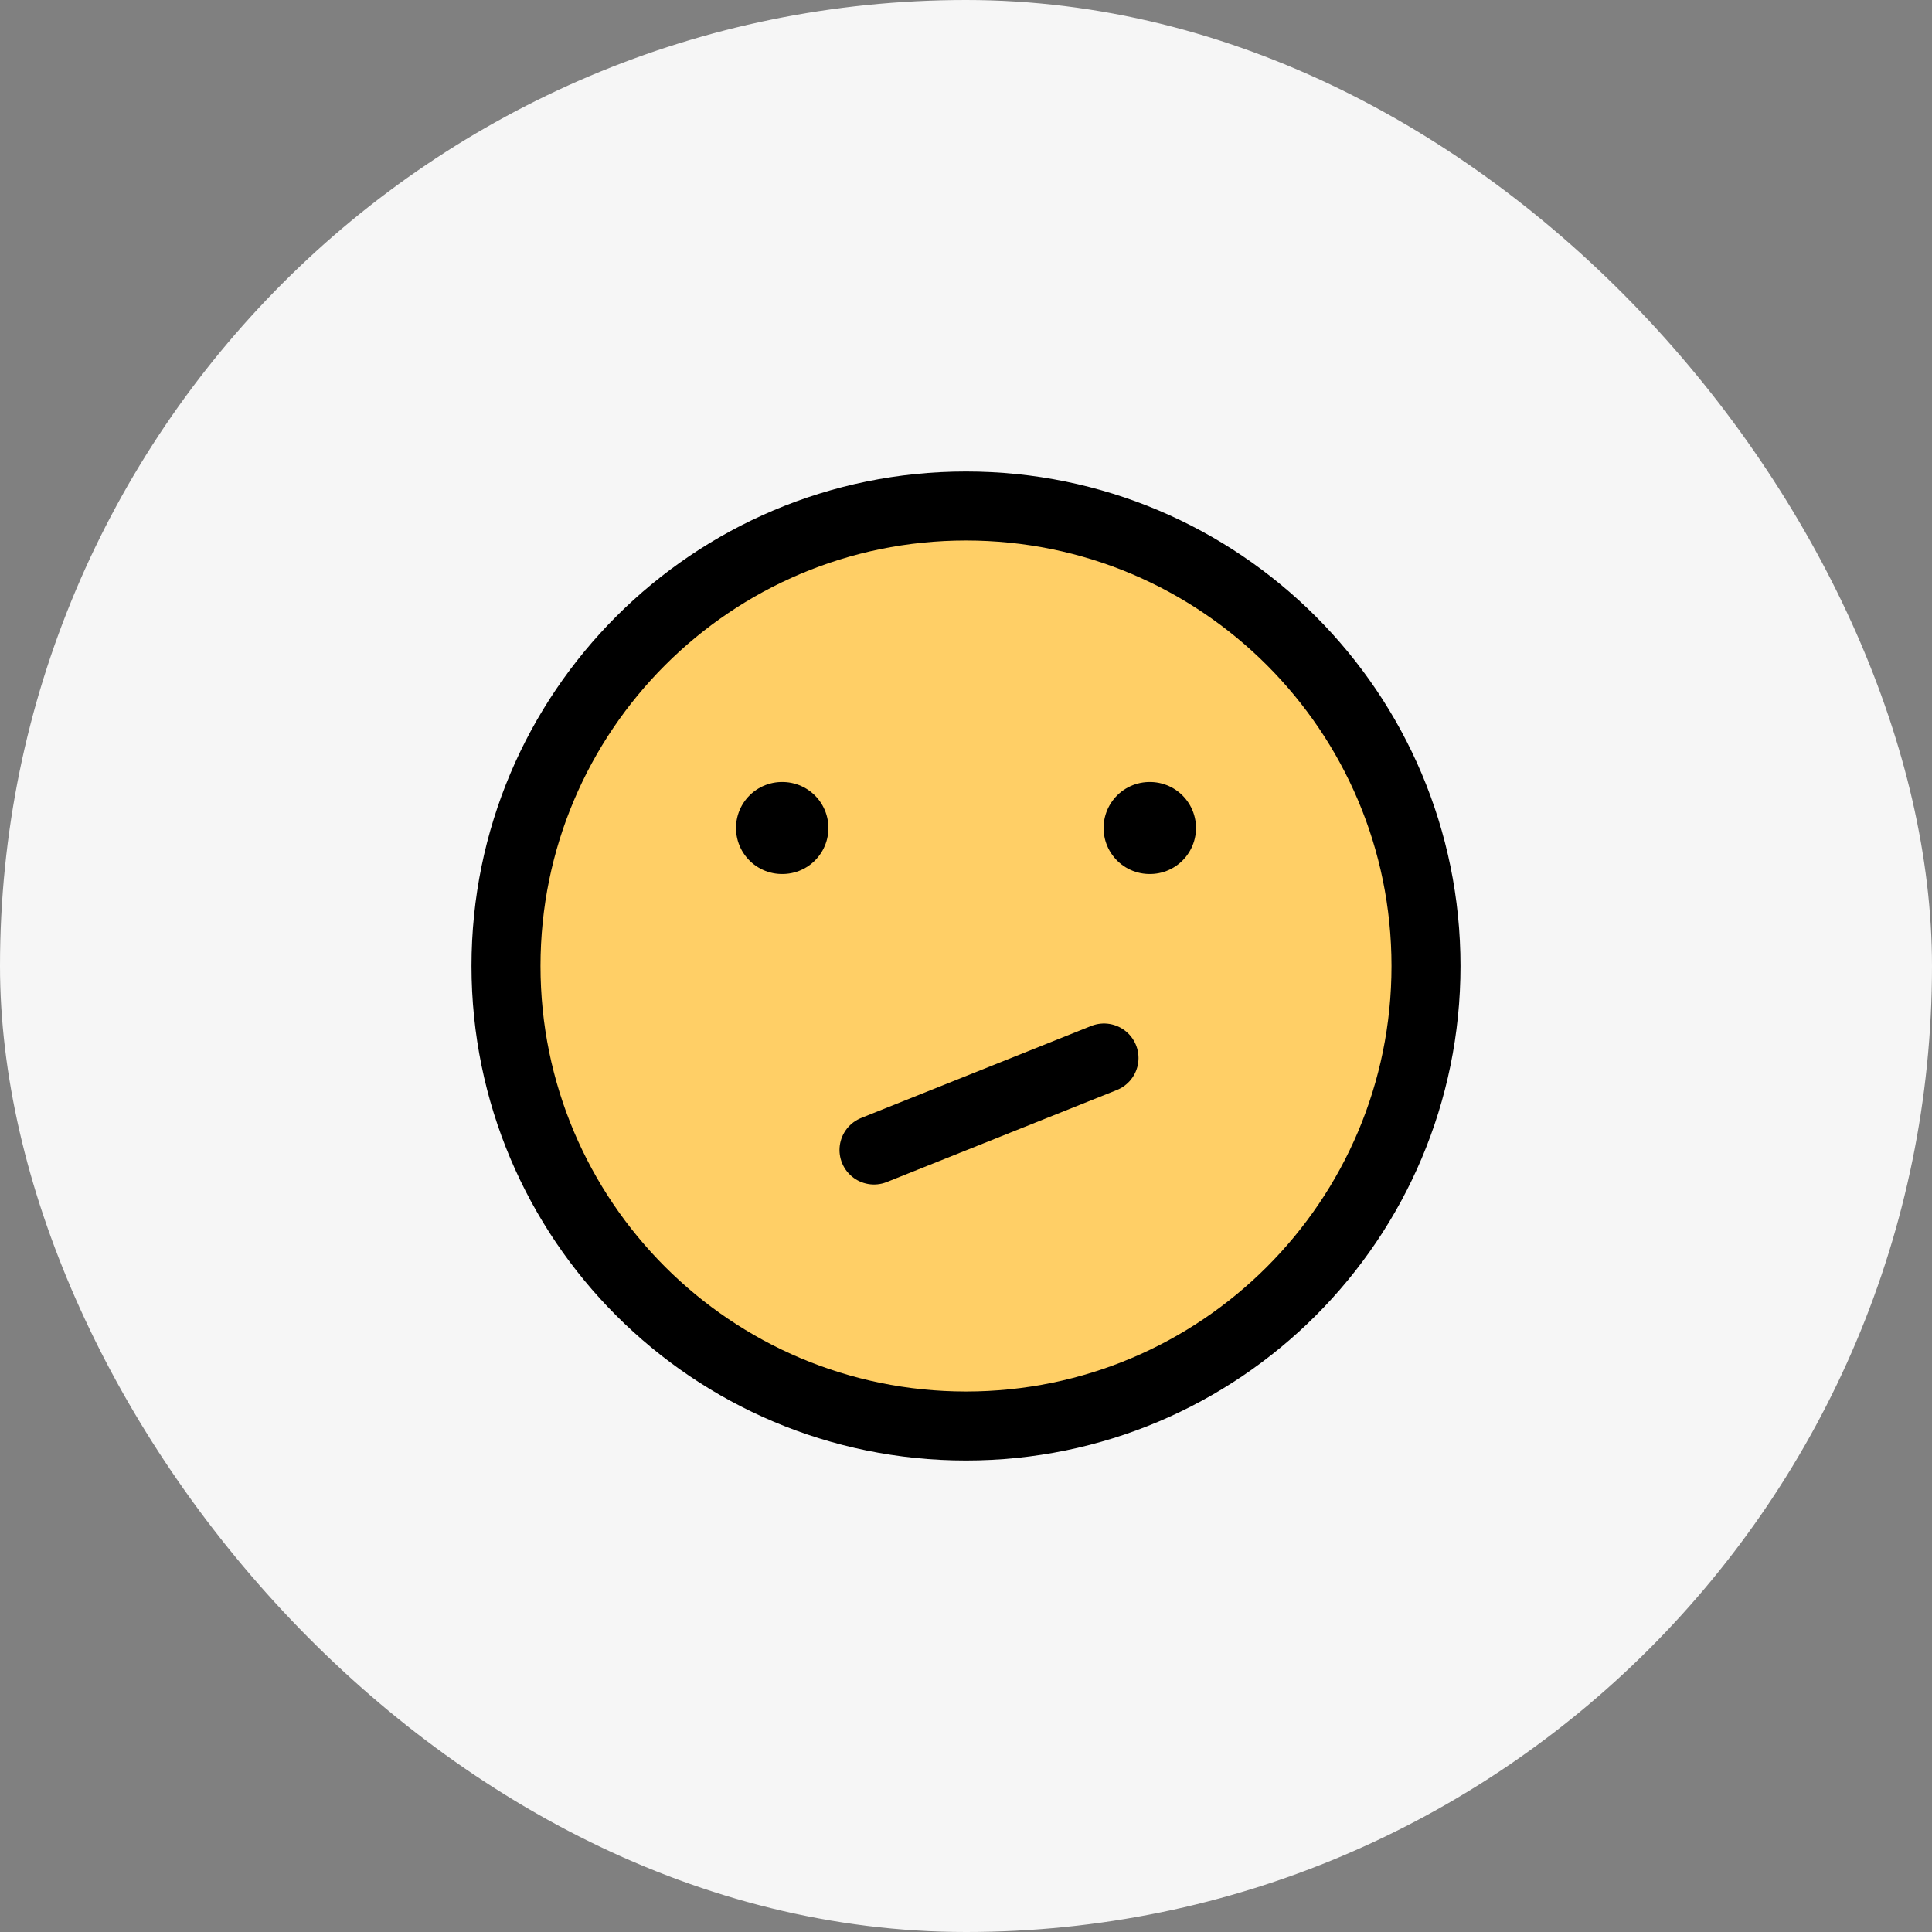
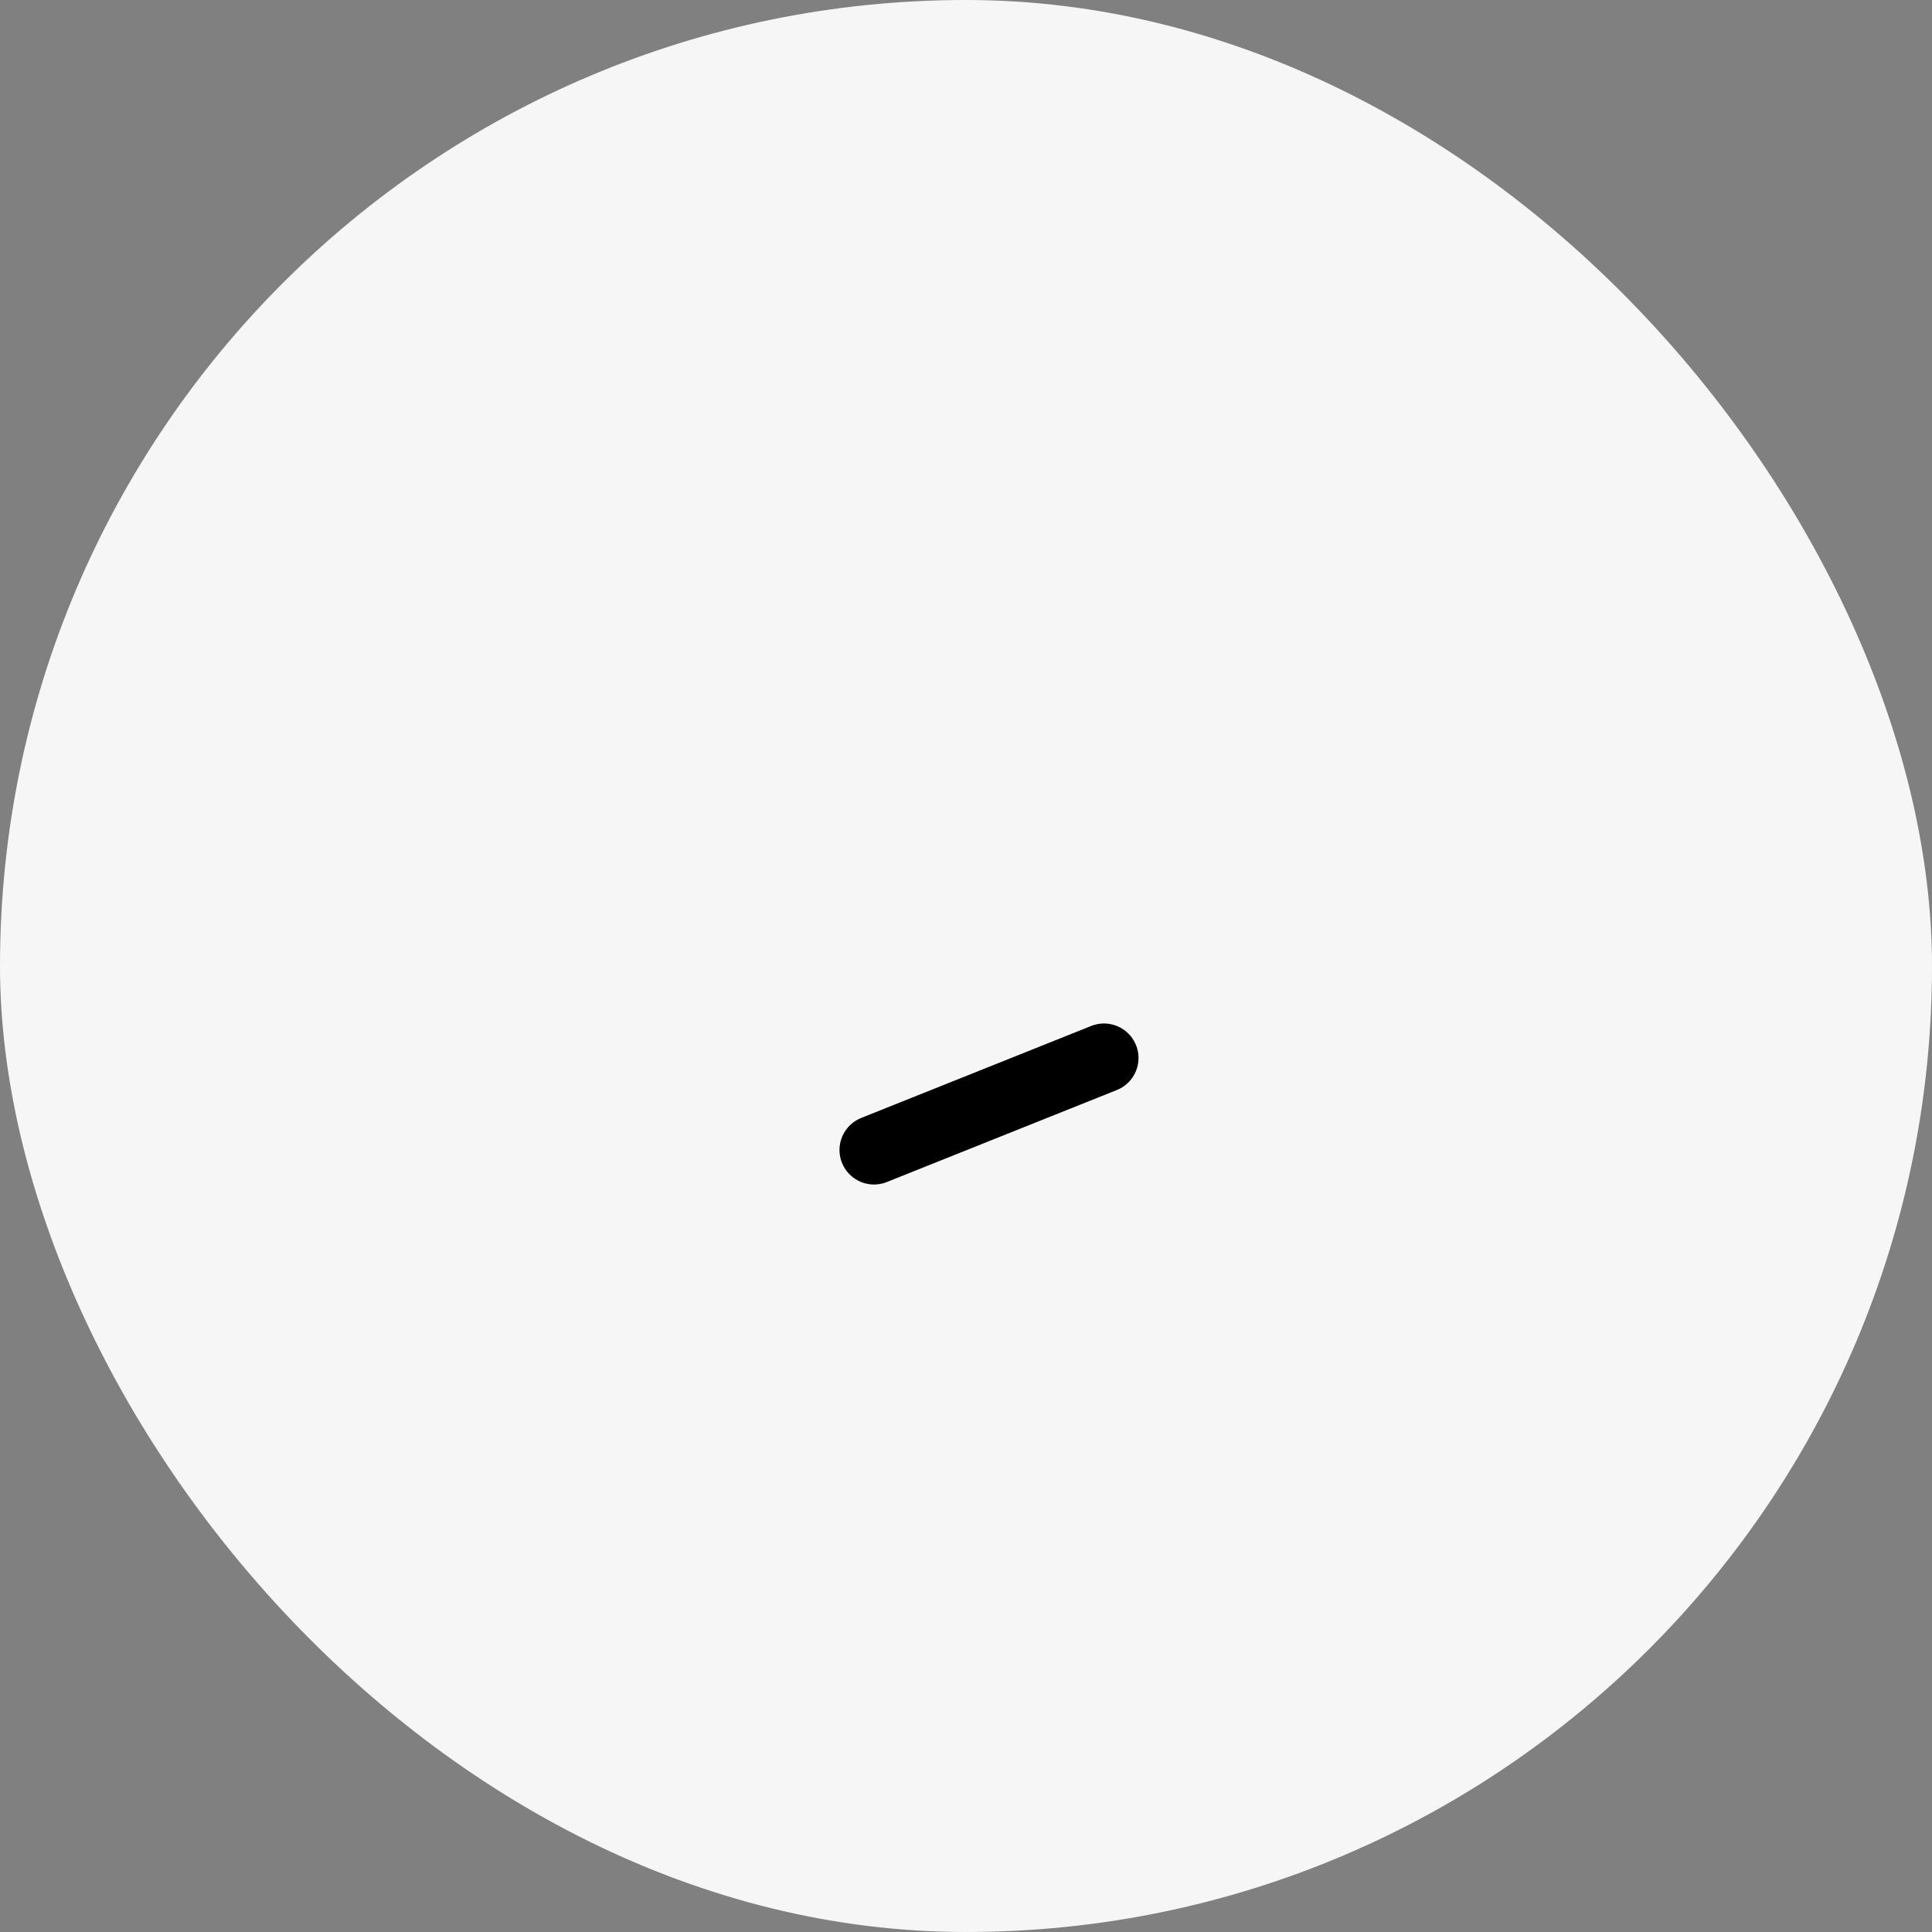
<svg xmlns="http://www.w3.org/2000/svg" width="42" height="42" viewBox="0 0 42 42" fill="none">
  <rect x="0" y="0" width="42" height="42" fill="#808080" stroke="none" />
  <rect width="42" height="42" rx="21" fill="#F6F6F6" />
-   <path d="M21 31C26.523 31 31 26.523 31 21C31 15.477 26.523 11 21 11C15.477 11 11 15.477 11 21C11 26.523 15.477 31 21 31Z" fill="#FFCF66" stroke="black" stroke-width="1.5" stroke-linecap="round" stroke-linejoin="round" />
-   <path d="M17.009 18H17H17.009ZM25 18H24.991H25Z" fill="#FFCF66" />
-   <path d="M17.009 18H17M25 18H24.991" stroke="black" stroke-width="2" stroke-linecap="round" stroke-linejoin="round" />
-   <path d="M19 25L24 23L19 25Z" fill="#FFCF66" />
  <path d="M19 25L24 23" stroke="black" stroke-width="1.5" stroke-linecap="round" stroke-linejoin="round" />
</svg>